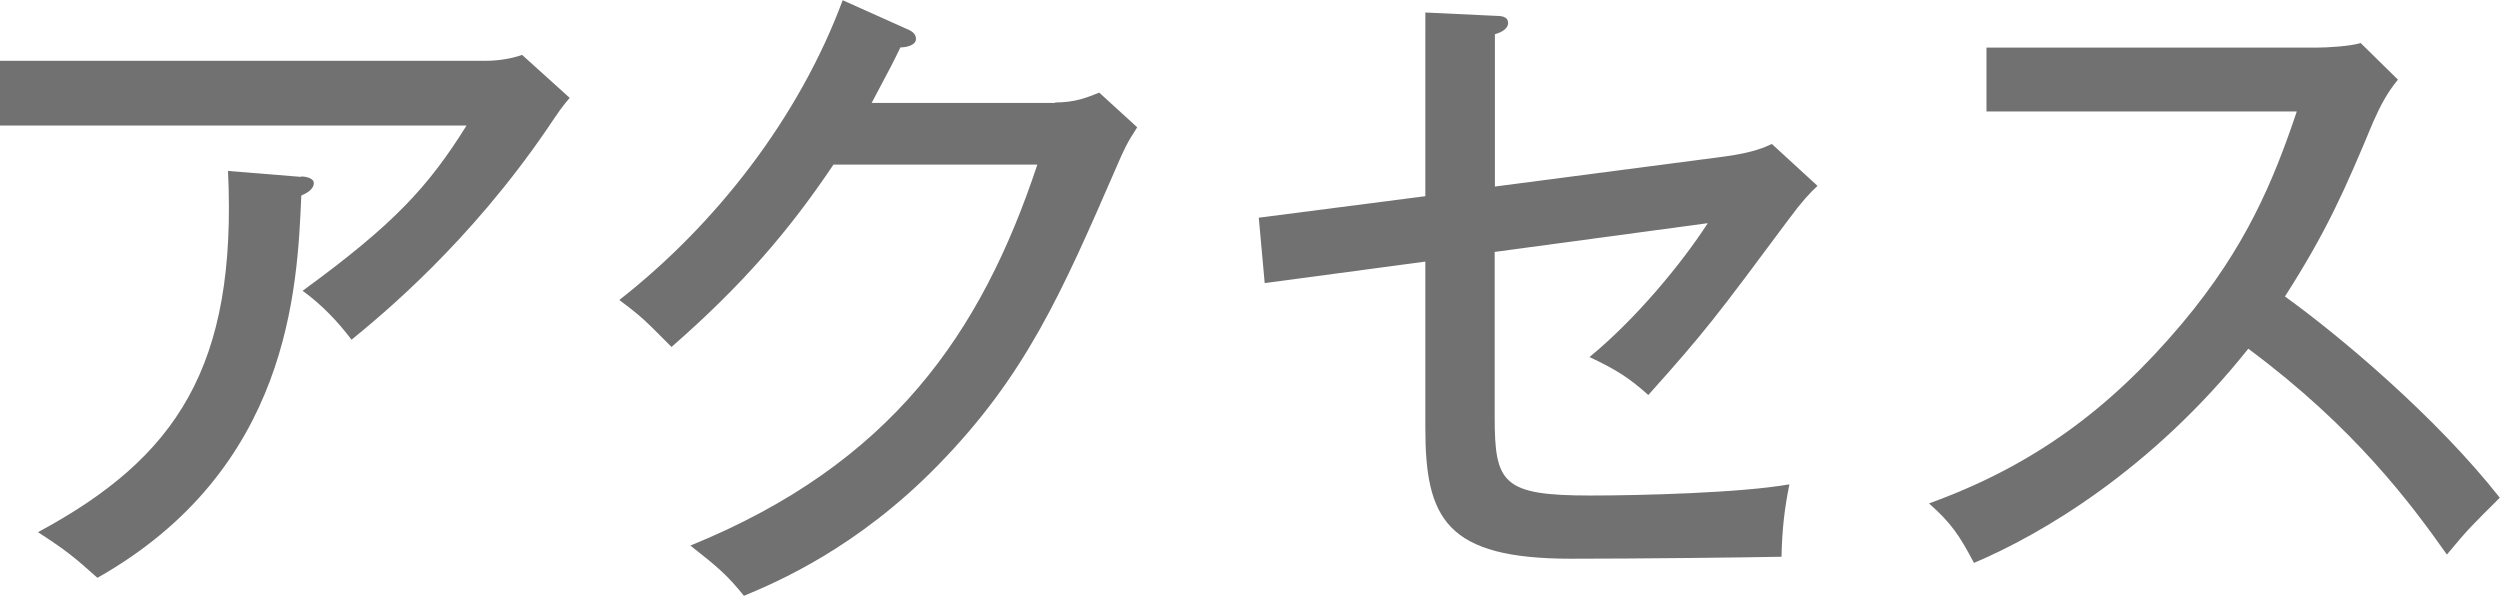
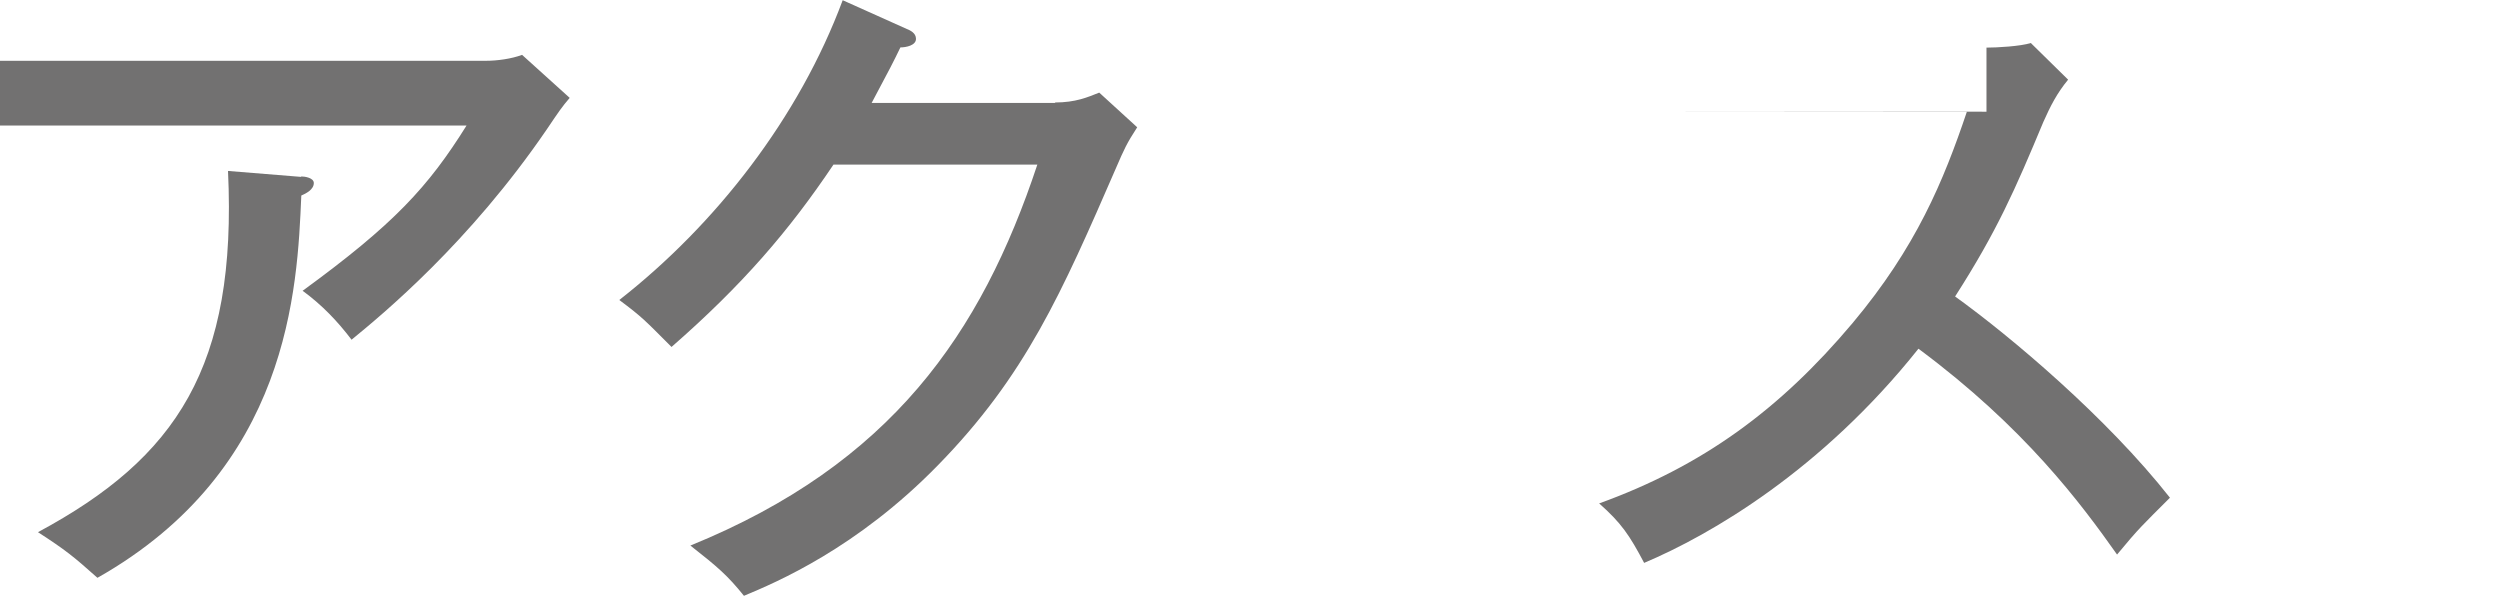
<svg xmlns="http://www.w3.org/2000/svg" width="113.92" height="27.15" viewBox="0 0 113.92 27.15">
  <g id="a" />
  <g id="b">
    <g id="c">
      <g>
        <path d="M22.15,2.77c.51,0,1.16-.09,1.64-.27l2.17,1.96c-.36,.42-.48,.6-1.04,1.43-3.54,5.18-7.47,8.42-8.9,9.59-.63-.83-1.34-1.58-2.23-2.23,4.17-3.04,5.72-4.73,7.47-7.53H0V2.77H22.15Zm-8.42,5.27c.15,0,.57,.06,.57,.3,0,.3-.36,.48-.57,.57-.18,4.26-.54,12.47-9.29,17.42-1.1-.98-1.43-1.25-2.71-2.08,6.31-3.39,9.08-7.53,8.66-16.46l3.33,.27Z" fill="#727171" />
        <path d="M48.07,4.67c.95,0,1.49-.24,2.02-.45l1.73,1.58c-.48,.74-.6,1.01-.95,1.82-2.5,5.75-4.14,9.5-8.13,13.58-3.69,3.78-7.35,5.33-8.84,5.95-.74-.92-1.19-1.31-2.44-2.29,9.14-3.72,13.25-9.65,15.81-17.36h-9.29c-2.02,3.01-4.14,5.48-7.38,8.31-1.22-1.22-1.31-1.34-2.38-2.14,4.41-3.45,8.19-8.31,10.18-13.66l2.92,1.31c.15,.06,.42,.18,.42,.45,0,.3-.45,.39-.71,.39-.3,.62-.48,.98-1.31,2.53h8.37Z" fill="#727171" />
-         <path d="M64.96,.57l3.16,.15c.3,0,.6,.03,.6,.33s-.39,.45-.6,.51v6.94l10.48-1.37c1.31-.18,1.82-.42,2.14-.57l2.08,1.91c-.33,.3-.71,.71-1.31,1.52-3.3,4.44-3.81,5.12-6.4,8.01-.83-.74-1.4-1.13-2.68-1.73,2.11-1.73,4.2-4.26,5.39-6.1l-9.71,1.31v7.53c0,3.01,.36,3.57,4.35,3.57,2.32,0,6.88-.12,9.08-.51-.21,1.04-.33,1.96-.36,3.3-1.4,.03-6.49,.09-9.59,.09-5.69,0-6.64-1.82-6.64-5.95v-7.59l-7.32,.98-.27-2.98,7.59-.98V.57Z" fill="#727171" />
-         <path d="M90.52,5.09V2.17h15.03c.48,0,1.55-.06,2.02-.21l1.7,1.67c-.51,.62-.8,1.19-1.13,1.93-1.28,3.07-2.11,4.97-4.02,7.95,2.53,1.82,6.91,5.51,9.79,9.17-1.25,1.25-1.4,1.37-2.41,2.59-1.64-2.32-4.2-5.78-9.05-9.38-4.41,5.54-9.47,8.48-12.5,9.76-.66-1.25-1.04-1.82-2.05-2.71,4.7-1.7,8.22-4.26,11.55-8.22,2.89-3.45,4.14-6.46,5.21-9.64h-14.14Z" fill="#727171" />
+         <path d="M90.52,5.09V2.17c.48,0,1.55-.06,2.02-.21l1.7,1.67c-.51,.62-.8,1.19-1.13,1.93-1.28,3.07-2.11,4.97-4.02,7.95,2.53,1.82,6.91,5.51,9.79,9.17-1.25,1.25-1.4,1.37-2.41,2.59-1.64-2.32-4.2-5.78-9.05-9.38-4.41,5.54-9.47,8.48-12.5,9.76-.66-1.25-1.04-1.82-2.05-2.71,4.7-1.7,8.22-4.26,11.55-8.22,2.89-3.45,4.14-6.46,5.21-9.64h-14.14Z" fill="#727171" />
      </g>
    </g>
  </g>
</svg>